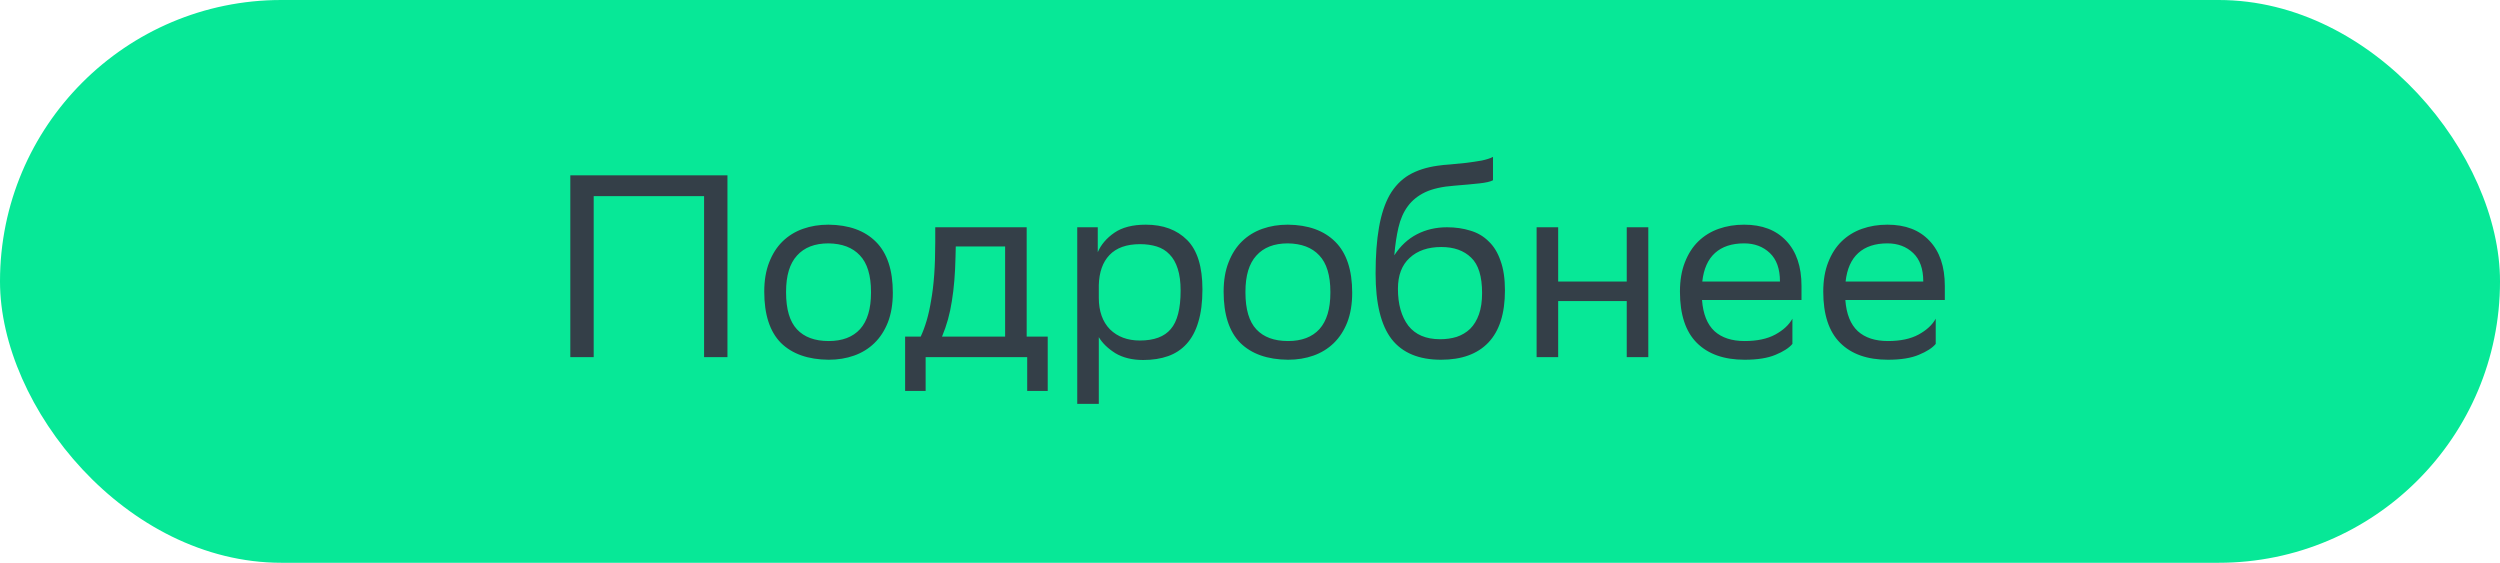
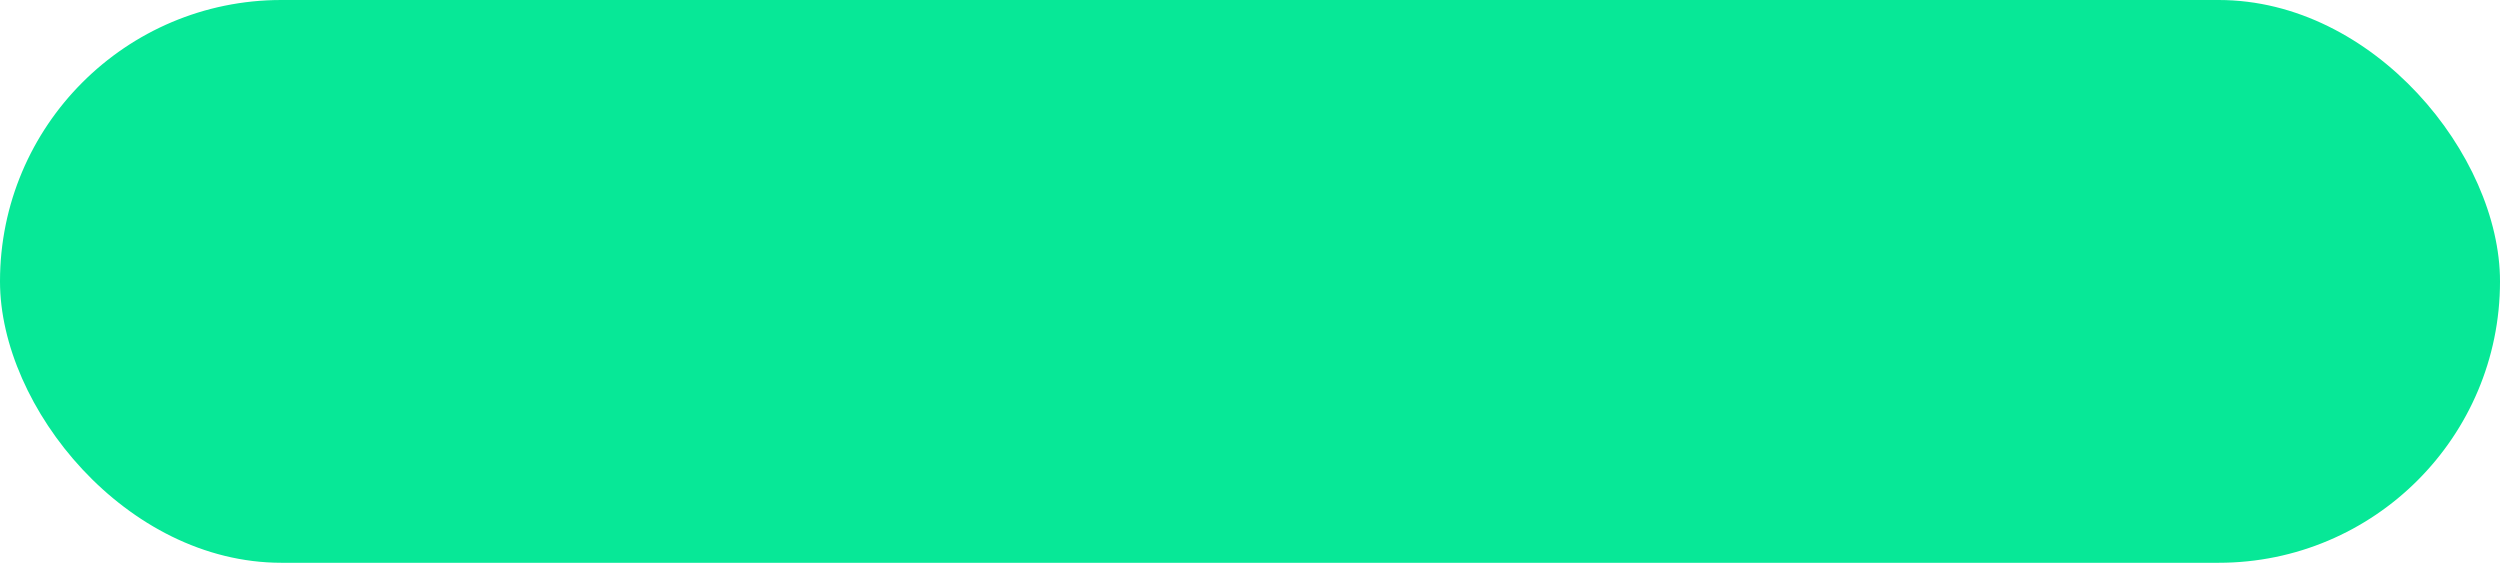
<svg xmlns="http://www.w3.org/2000/svg" width="231" height="52" viewBox="0 0 231 52" fill="none">
  <rect width="231" height="52" rx="26" fill="#07E897" />
-   <path d="M65.057 18.12H54.857V33H52.697V16.2H67.217V33H65.057V18.12ZM70.617 26.952C70.617 25.912 70.769 25.008 71.073 24.24C71.377 23.456 71.793 22.808 72.321 22.296C72.849 21.784 73.473 21.4 74.193 21.144C74.913 20.888 75.697 20.76 76.545 20.76C78.433 20.776 79.897 21.304 80.937 22.344C81.977 23.384 82.497 24.952 82.497 27.048C82.497 28.088 82.345 29 82.041 29.784C81.737 30.552 81.321 31.192 80.793 31.704C80.265 32.216 79.641 32.6 78.921 32.856C78.201 33.112 77.417 33.24 76.569 33.24C74.665 33.224 73.193 32.704 72.153 31.68C71.129 30.64 70.617 29.064 70.617 26.952ZM72.633 27.024C72.633 28.576 72.969 29.712 73.641 30.432C74.313 31.152 75.289 31.512 76.569 31.512C77.833 31.512 78.801 31.144 79.473 30.408C80.145 29.656 80.481 28.536 80.481 27.048V26.976C80.481 25.44 80.137 24.312 79.449 23.592C78.777 22.872 77.809 22.504 76.545 22.488C75.281 22.488 74.313 22.864 73.641 23.616C72.969 24.352 72.633 25.464 72.633 26.952V27.024ZM85.073 31.104C85.281 30.656 85.465 30.16 85.625 29.616C85.785 29.072 85.921 28.456 86.033 27.768C86.161 27.064 86.257 26.272 86.321 25.392C86.385 24.512 86.417 23.504 86.417 22.368V21H94.865V31.104H96.809V36.12H94.913V33H85.529V36.12H83.633V31.104H85.073ZM88.289 23.76C88.257 25.296 88.145 26.648 87.953 27.816C87.777 28.984 87.473 30.08 87.041 31.104H92.873V22.776H88.313L88.289 23.76ZM99.537 21H101.433V23.304C101.737 22.6 102.249 22 102.969 21.504C103.689 21.008 104.657 20.76 105.873 20.76C107.473 20.76 108.745 21.232 109.689 22.176C110.633 23.12 111.105 24.64 111.105 26.736C111.105 27.92 110.977 28.928 110.721 29.76C110.481 30.576 110.121 31.248 109.641 31.776C109.177 32.288 108.609 32.664 107.937 32.904C107.265 33.144 106.497 33.264 105.633 33.264C104.625 33.264 103.769 33.056 103.065 32.64C102.377 32.208 101.865 31.712 101.529 31.152V37.32H99.537V21ZM101.529 27.504C101.529 28.752 101.873 29.728 102.561 30.432C103.265 31.12 104.185 31.464 105.321 31.464C106.633 31.464 107.585 31.112 108.177 30.408C108.785 29.704 109.089 28.52 109.089 26.856C109.089 26.056 109.001 25.384 108.825 24.84C108.649 24.28 108.393 23.832 108.057 23.496C107.737 23.16 107.345 22.92 106.881 22.776C106.417 22.632 105.905 22.56 105.345 22.56C104.097 22.56 103.153 22.896 102.513 23.568C101.889 24.224 101.561 25.152 101.529 26.352V27.504ZM113.063 26.952C113.063 25.912 113.215 25.008 113.519 24.24C113.823 23.456 114.239 22.808 114.767 22.296C115.295 21.784 115.919 21.4 116.639 21.144C117.359 20.888 118.143 20.76 118.991 20.76C120.879 20.776 122.343 21.304 123.383 22.344C124.423 23.384 124.943 24.952 124.943 27.048C124.943 28.088 124.791 29 124.487 29.784C124.183 30.552 123.767 31.192 123.239 31.704C122.711 32.216 122.087 32.6 121.367 32.856C120.647 33.112 119.863 33.24 119.015 33.24C117.111 33.224 115.639 32.704 114.599 31.68C113.575 30.64 113.063 29.064 113.063 26.952ZM115.079 27.024C115.079 28.576 115.415 29.712 116.087 30.432C116.759 31.152 117.735 31.512 119.015 31.512C120.279 31.512 121.247 31.144 121.919 30.408C122.591 29.656 122.927 28.536 122.927 27.048V26.976C122.927 25.44 122.583 24.312 121.895 23.592C121.223 22.872 120.255 22.504 118.991 22.488C117.727 22.488 116.759 22.864 116.087 23.616C115.415 24.352 115.079 25.464 115.079 26.952V27.024ZM137.953 16.656C137.713 16.784 137.297 16.88 136.705 16.944C136.129 17.008 135.345 17.08 134.353 17.16C133.265 17.24 132.377 17.44 131.689 17.76C131.017 18.08 130.481 18.512 130.081 19.056C129.681 19.6 129.393 20.256 129.217 21.024C129.041 21.776 128.913 22.632 128.833 23.592C129.393 22.728 130.089 22.08 130.921 21.648C131.753 21.216 132.681 21 133.705 21C134.489 21 135.209 21.104 135.865 21.312C136.521 21.504 137.081 21.832 137.545 22.296C138.025 22.744 138.393 23.344 138.649 24.096C138.921 24.832 139.057 25.744 139.057 26.832C139.057 28.976 138.545 30.584 137.521 31.656C136.513 32.712 135.057 33.24 133.153 33.24C131.105 33.24 129.585 32.608 128.593 31.344C127.601 30.064 127.105 28.04 127.105 25.272C127.105 23.624 127.209 22.208 127.417 21.024C127.625 19.824 127.953 18.824 128.401 18.024C128.865 17.224 129.457 16.608 130.177 16.176C130.913 15.744 131.801 15.456 132.841 15.312C133.145 15.264 133.537 15.224 134.017 15.192C134.497 15.144 134.985 15.096 135.481 15.048C135.993 14.984 136.473 14.912 136.921 14.832C137.369 14.736 137.713 14.624 137.953 14.496V16.656ZM129.169 26.688C129.169 28.112 129.489 29.248 130.129 30.096C130.785 30.928 131.761 31.344 133.057 31.344C133.617 31.344 134.129 31.272 134.593 31.128C135.073 30.968 135.489 30.72 135.841 30.384C136.193 30.032 136.465 29.584 136.657 29.04C136.849 28.496 136.945 27.84 136.945 27.072C136.945 25.536 136.609 24.448 135.937 23.808C135.265 23.152 134.345 22.824 133.177 22.824C131.945 22.824 130.969 23.16 130.249 23.832C129.529 24.488 129.169 25.44 129.169 26.688ZM150.311 27.816H143.975V33H141.983V21H143.975V26.016H150.311V21H152.303V33H150.311V27.816ZM161.155 20.76C162.819 20.76 164.115 21.256 165.043 22.248C165.987 23.24 166.459 24.632 166.459 26.424V27.72H157.267C157.363 29.016 157.747 29.976 158.419 30.6C159.091 31.208 160.019 31.512 161.203 31.512C162.355 31.512 163.299 31.312 164.035 30.912C164.771 30.512 165.299 30.024 165.619 29.448V31.776C165.315 32.144 164.795 32.48 164.059 32.784C163.339 33.088 162.387 33.24 161.203 33.24C159.299 33.24 157.827 32.72 156.787 31.68C155.747 30.64 155.227 29.064 155.227 26.952C155.227 25.912 155.379 25.008 155.683 24.24C155.987 23.456 156.403 22.808 156.931 22.296C157.459 21.784 158.083 21.4 158.803 21.144C159.523 20.888 160.307 20.76 161.155 20.76ZM161.155 22.488C160.019 22.488 159.123 22.784 158.467 23.376C157.811 23.968 157.419 24.848 157.291 26.016H164.467V25.992C164.467 24.84 164.155 23.968 163.531 23.376C162.907 22.784 162.115 22.488 161.155 22.488ZM174.397 20.76C176.061 20.76 177.357 21.256 178.285 22.248C179.229 23.24 179.701 24.632 179.701 26.424V27.72H170.509C170.605 29.016 170.989 29.976 171.661 30.6C172.333 31.208 173.261 31.512 174.445 31.512C175.597 31.512 176.541 31.312 177.277 30.912C178.013 30.512 178.541 30.024 178.861 29.448V31.776C178.557 32.144 178.037 32.48 177.301 32.784C176.581 33.088 175.629 33.24 174.445 33.24C172.541 33.24 171.069 32.72 170.029 31.68C168.989 30.64 168.469 29.064 168.469 26.952C168.469 25.912 168.621 25.008 168.925 24.24C169.229 23.456 169.645 22.808 170.173 22.296C170.701 21.784 171.325 21.4 172.045 21.144C172.765 20.888 173.549 20.76 174.397 20.76ZM174.397 22.488C173.261 22.488 172.365 22.784 171.709 23.376C171.053 23.968 170.661 24.848 170.533 26.016H177.709V25.992C177.709 24.84 177.397 23.968 176.773 23.376C176.149 22.784 175.357 22.488 174.397 22.488Z" fill="#343F48" />
</svg>